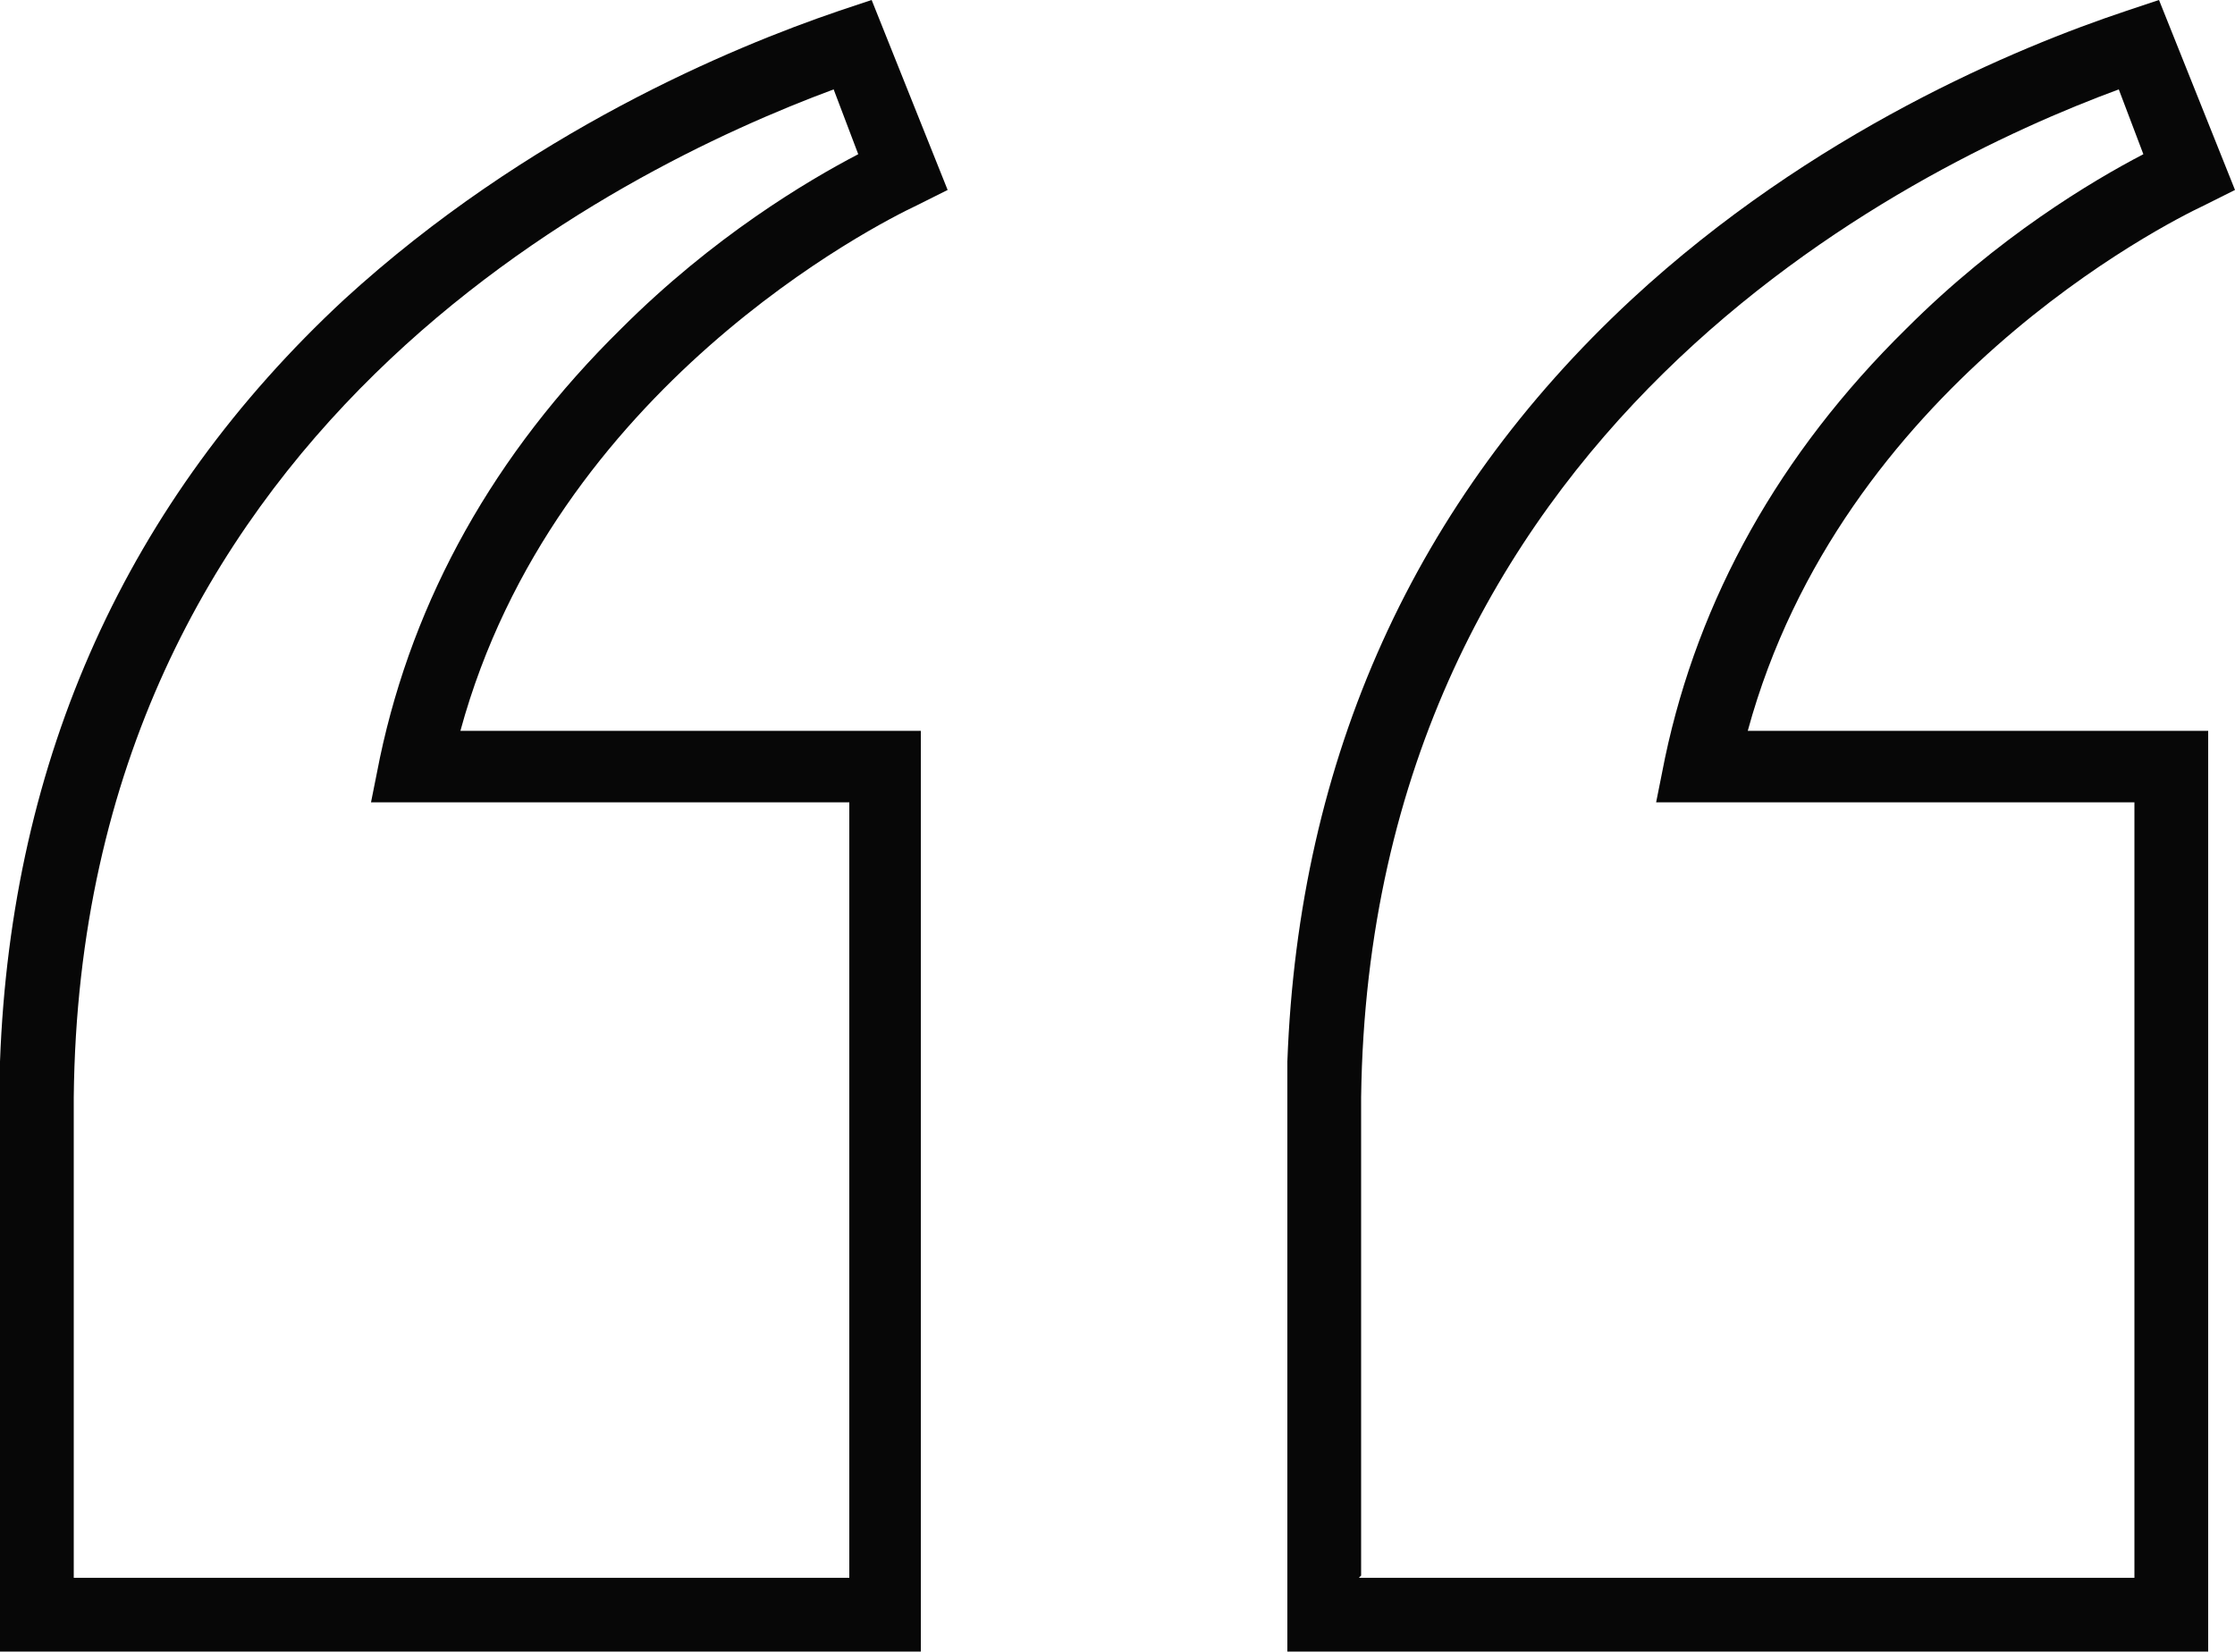
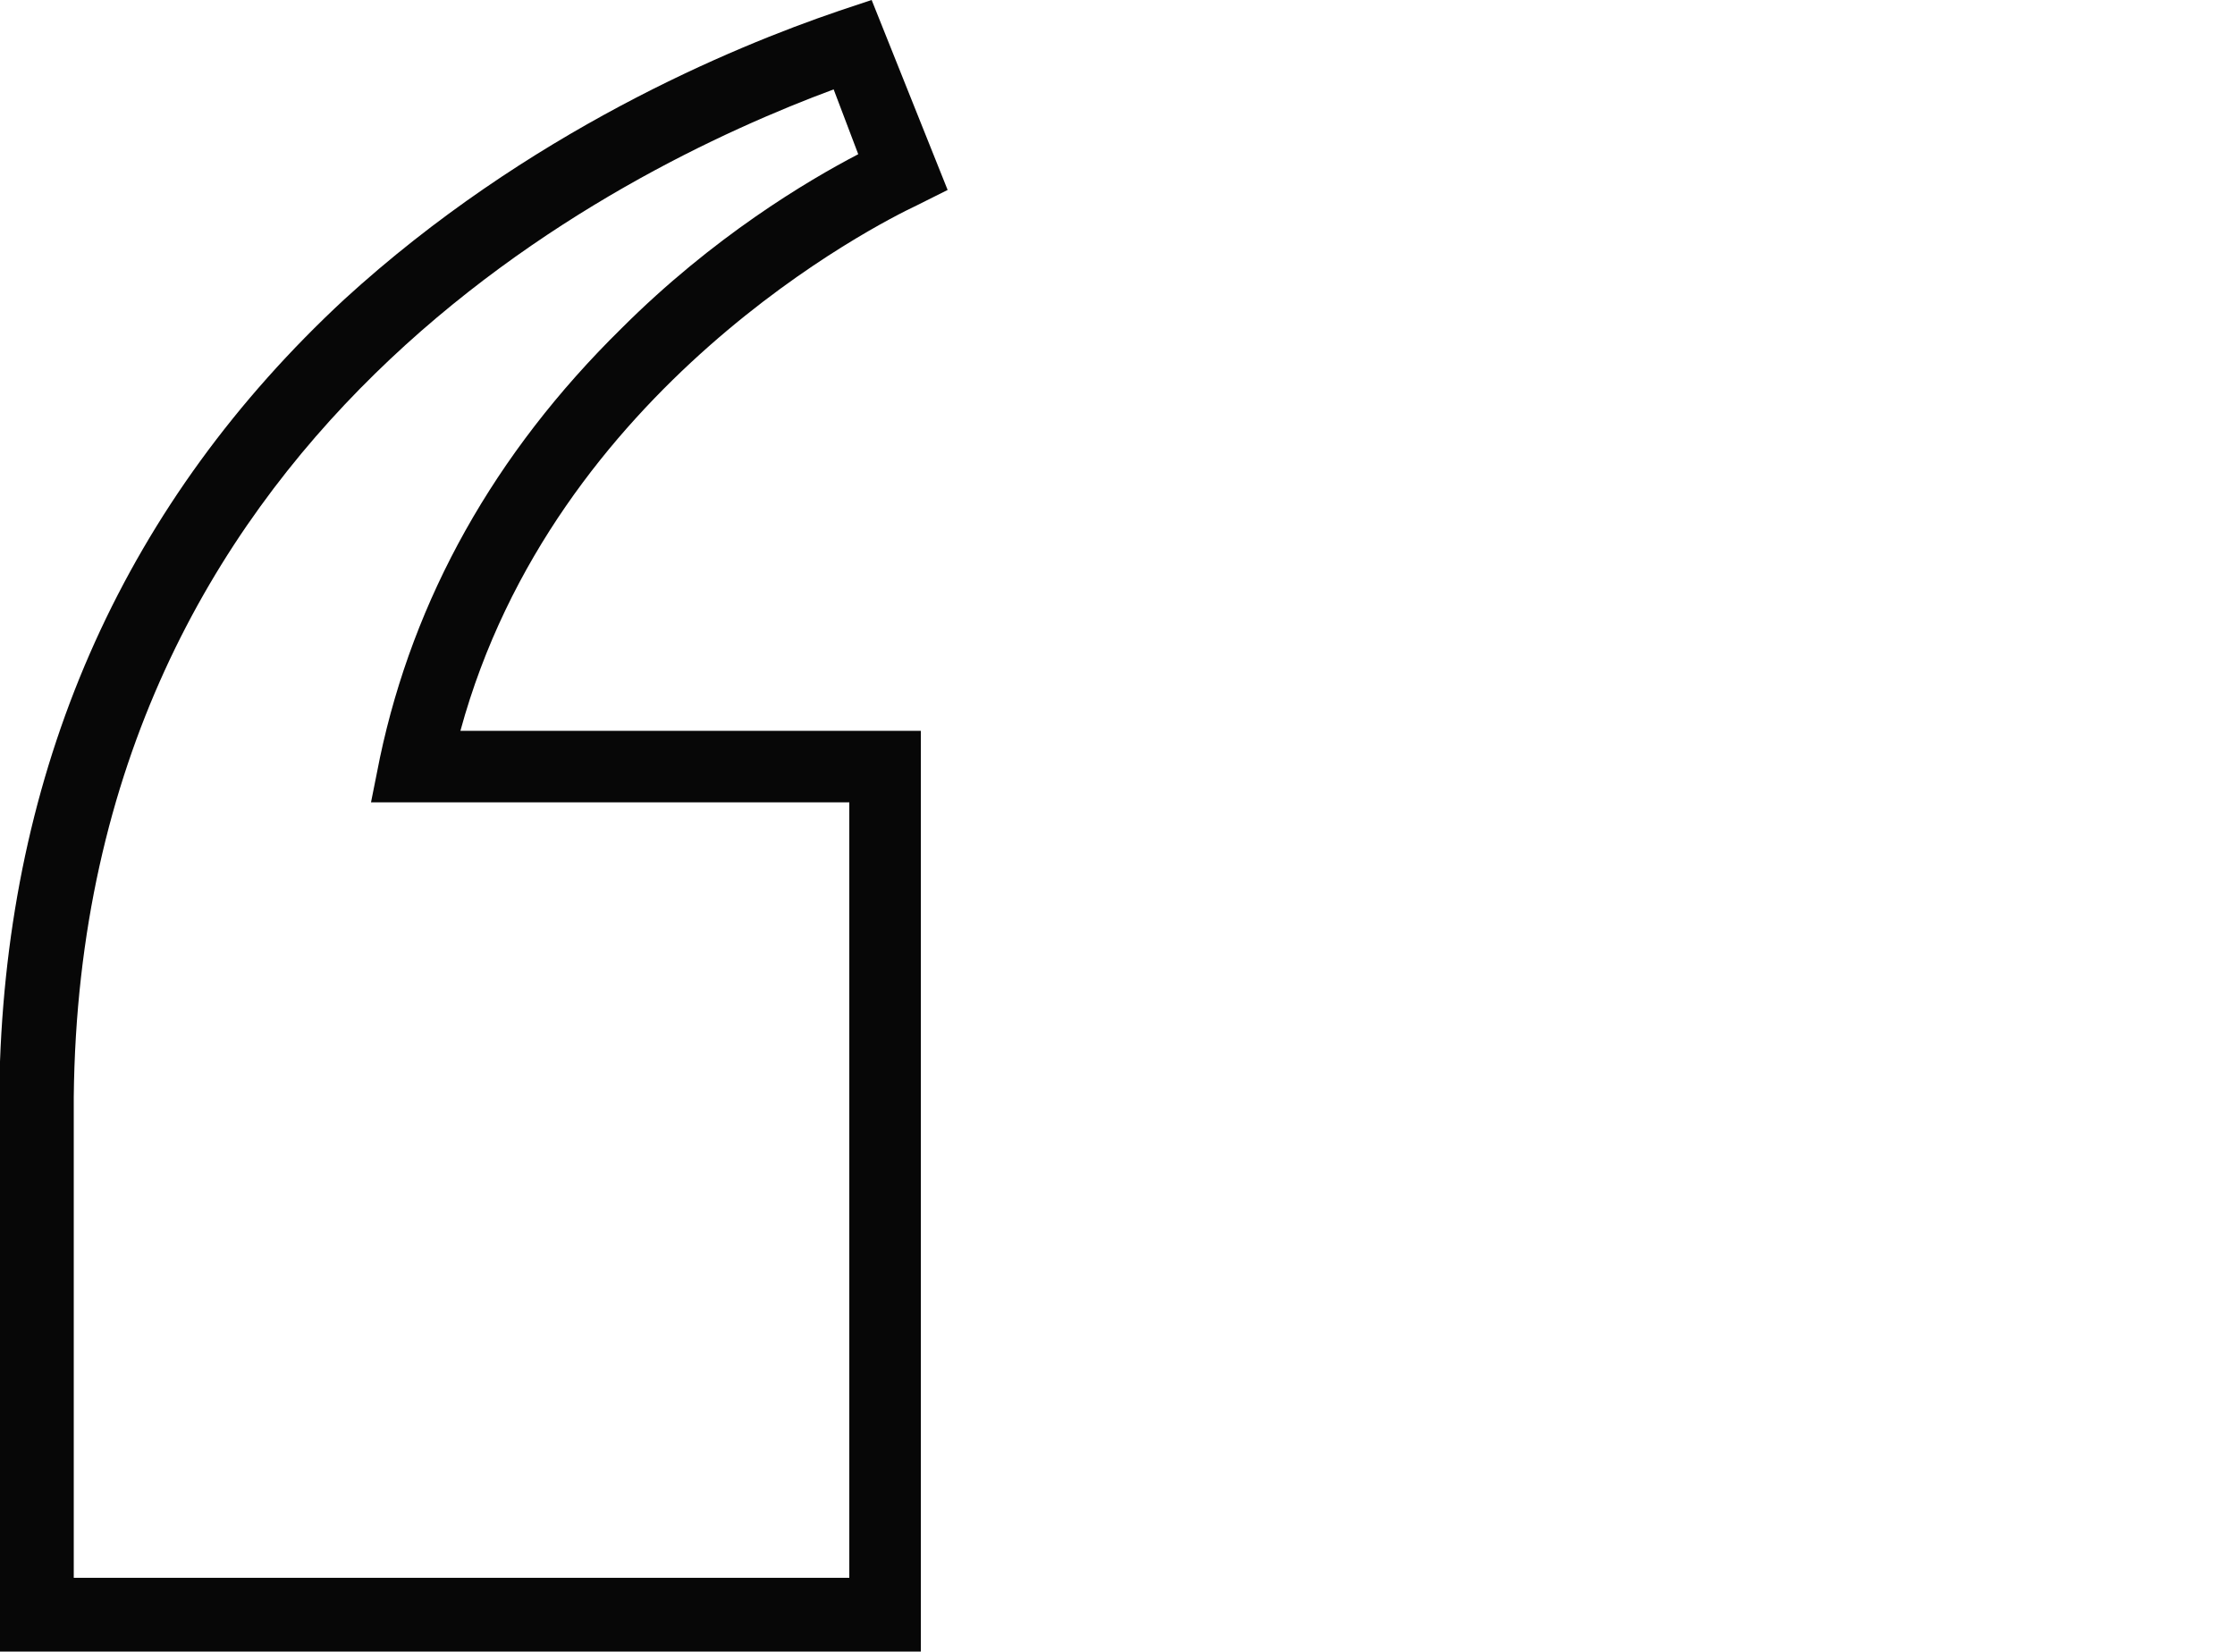
<svg xmlns="http://www.w3.org/2000/svg" id="Objects" version="1.1" viewBox="0 0 100 73.9">
  <defs>
    <style>
      .cls-1 {
        fill: #070707;
        stroke-width: 0px;
      }
    </style>
  </defs>
  <path class="cls-1" d="M41.2,73.9H0v-26.4h0c.5-13.6,5.7-25.1,15.4-34.1C23.6,5.9,32.8,2.1,37.5.5l1.5-.5,3.4,8.5-1.4.7c-1.7.8-16.2,8.1-20.4,23.5h20.6v41.2ZM3.3,70.6h34.7v-34.7h-21.4l.4-2c1.5-7.1,5.1-13.6,10.8-19.2,4.1-4.1,8.3-6.6,10.6-7.8l-1.1-2.9C27.6,7.6,3.6,19.3,3.3,49.1v.2s0,21.2,0,21.2Z" />
-   <path class="cls-1" d="M98.8,73.9h-41.2v-26.4h0c.5-13.6,5.7-25.1,15.4-34.1,8.1-7.5,17.3-11.3,22.1-12.9l1.5-.5,3.4,8.5-1.4.7c-1.7.8-16.2,8.1-20.4,23.5h20.6v41.2ZM60.8,70.6h34.7v-34.7h-21.4l.4-2c1.5-7.1,5.1-13.6,10.8-19.2,4.1-4.1,8.3-6.6,10.6-7.8l-1.1-2.9c-9.5,3.5-33.5,15.3-33.9,45.1v.2s0,21.2,0,21.2Z" />
</svg>